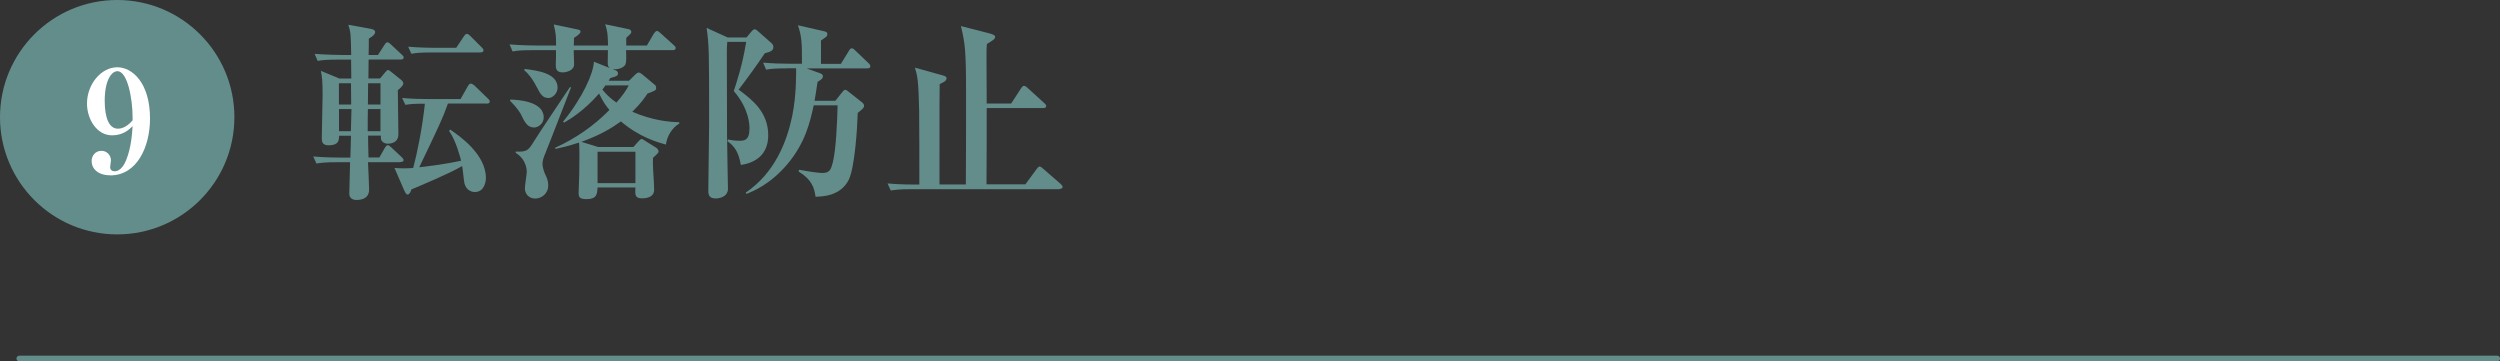
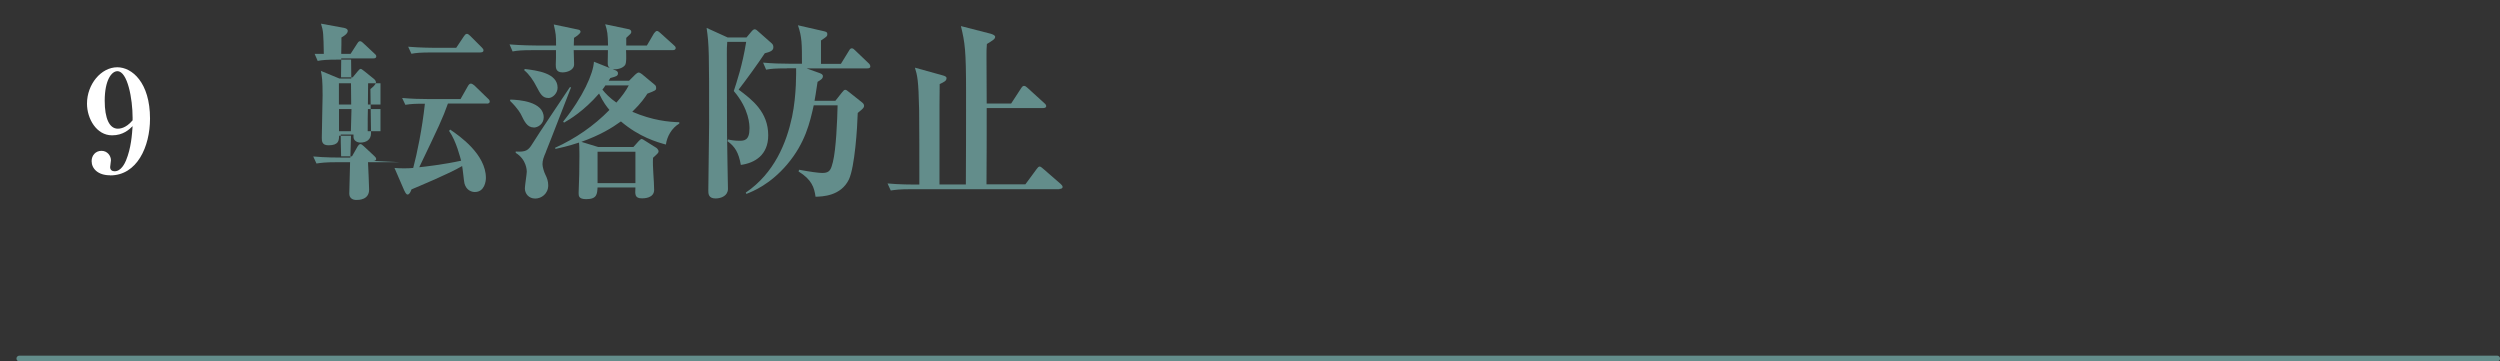
<svg xmlns="http://www.w3.org/2000/svg" id="_レイヤー_2" data-name="レイヤー_2" width="248.3" height="35.9" viewBox="0 0 248.3 35.9">
  <rect x="0" y="0" width="248.3" height="35.9" fill="#333333" stroke="none" />
  <defs>
    <style>
      .cls-1 {
        fill: none;
        stroke-linecap: round;
        stroke-linejoin: round;
        stroke-width: .57px;
      }

      .cls-1, .cls-2 {
        stroke: #638d8b;
      }

      .cls-3 {
        fill: #fff;
      }

      .cls-2 {
        stroke-miterlimit: 10;
      }

      .cls-2, .cls-4 {
        fill: #638d8b;
      }
    </style>
  </defs>
  <g id="_テキスト" data-name="テキスト">
    <g>
-       <path class="cls-4" d="M39.74,16.11h-3.19c.02.19.11,2.64.11,2.72,0,1.03-1.04,1.03-1.27,1.03-.38,0-.7-.19-.7-.63,0-.27.08-2.75.08-3.12h-1.29c-1.18,0-1.58.06-2.05.13l-.32-.7c1.16.11,2.51.11,2.72.11h.97l.06-2.17h-1.18c-.02.46-.02.95-1.06.95-.65,0-.66-.42-.66-.74,0-.67.08-3.61.08-4.2,0-1.56-.06-1.86-.17-2.45l1.84.76h1.18l-.02-1.88h-1.25c-1.18,0-1.6.04-2.07.13l-.3-.7c1.16.09,2.49.11,2.72.11h.91c-.04-2.01-.04-2.24-.28-3l2.3.42c.27.06.36.17.36.3,0,.3-.48.57-.63.65,0,.23,0,1.08-.02,1.63h.93l.65-1.01c.06-.1.15-.25.29-.25.11,0,.27.13.34.21l1.08,1.01c.11.09.19.17.19.28,0,.19-.15.21-.29.21h-3.19l-.02,1.88h1.16l.49-.59c.11-.13.21-.25.3-.25.08,0,.19.1.34.21l.97.78c.08.06.21.21.21.34,0,.25-.42.57-.55.67,0,1.22.06,3.17.06,4.39,0,.65-.47.93-1.06.93-.36,0-.68-.23-.68-.55v-.25h-1.27c0,.38,0,.91.04,2.17h1.08l.55-.97c.08-.13.17-.25.28-.25s.21.1.34.21l1.04.97c.09.1.19.17.19.3,0,.17-.17.19-.3.19ZM34.86,8.27h-1.2v2.11h1.22l-.02-2.11ZM33.67,10.83v2.2h1.18c.02-.74.06-1.98.06-2.2h-1.23ZM37.79,10.83h-1.25c-.02.74-.02.95-.02,2.2h1.27v-2.2ZM37.79,8.27h-1.23l-.02,2.11h1.25v-2.11ZM48.37,10.28h-3.88c-.53,1.5-.91,2.28-2.85,6.33.42-.04,2.45-.27,4.16-.65-.08-.25-.47-1.94-1.2-2.96l.11-.13c.93.63,3.55,2.45,3.55,4.81,0,.27-.11,1.39-1.1,1.39-.32,0-.85-.17-1.03-.85-.06-.25-.17-1.46-.23-1.73-1.27.76-4.31,2.01-5.03,2.32-.11.29-.21.51-.4.51-.13,0-.27-.29-.32-.4l-.97-2.24c.28.02.55.04.95.04s.7-.02.91-.04c.38-1.41.89-3.88,1.16-6.38-1.06,0-1.37.02-1.94.11l-.32-.68c.89.08,1.8.11,2.72.11h3.08l.72-1.27c.06-.11.17-.27.3-.27.11,0,.27.11.36.19l1.33,1.29c.11.09.19.19.19.3,0,.19-.19.21-.28.21ZM47.74,5.21h-4.83c-1.16,0-1.58.04-2.05.13l-.32-.7c1.16.1,2.51.11,2.72.11h2.05l.76-1.14c.08-.11.17-.25.3-.25.11,0,.23.1.34.21l1.14,1.14c.11.11.17.19.17.28,0,.19-.15.21-.28.21Z" />
+       <path class="cls-4" d="M39.74,16.11h-3.19c.02.19.11,2.64.11,2.72,0,1.03-1.04,1.03-1.27,1.03-.38,0-.7-.19-.7-.63,0-.27.08-2.75.08-3.12h-1.29c-1.18,0-1.58.06-2.05.13l-.32-.7c1.16.11,2.51.11,2.72.11h.97l.06-2.17h-1.18c-.02.46-.02.95-1.06.95-.65,0-.66-.42-.66-.74,0-.67.08-3.61.08-4.2,0-1.56-.06-1.86-.17-2.45l1.84.76h1.18l-.02-1.88h-1.25c-1.18,0-1.6.04-2.07.13l-.3-.7h.91c-.04-2.01-.04-2.24-.28-3l2.3.42c.27.06.36.17.36.3,0,.3-.48.57-.63.65,0,.23,0,1.08-.02,1.63h.93l.65-1.01c.06-.1.15-.25.29-.25.11,0,.27.13.34.21l1.08,1.01c.11.09.19.17.19.28,0,.19-.15.21-.29.21h-3.19l-.02,1.88h1.16l.49-.59c.11-.13.21-.25.3-.25.08,0,.19.1.34.21l.97.78c.08.06.21.21.21.34,0,.25-.42.57-.55.67,0,1.22.06,3.17.06,4.39,0,.65-.47.93-1.06.93-.36,0-.68-.23-.68-.55v-.25h-1.27c0,.38,0,.91.04,2.17h1.08l.55-.97c.08-.13.17-.25.28-.25s.21.1.34.21l1.04.97c.09.1.19.17.19.3,0,.17-.17.19-.3.19ZM34.86,8.27h-1.2v2.11h1.22l-.02-2.11ZM33.67,10.83v2.2h1.18c.02-.74.06-1.98.06-2.2h-1.23ZM37.79,10.83h-1.25c-.02.74-.02.95-.02,2.2h1.27v-2.2ZM37.79,8.27h-1.23l-.02,2.11h1.25v-2.11ZM48.37,10.28h-3.88c-.53,1.5-.91,2.28-2.85,6.33.42-.04,2.45-.27,4.16-.65-.08-.25-.47-1.94-1.2-2.96l.11-.13c.93.63,3.55,2.45,3.55,4.81,0,.27-.11,1.39-1.1,1.39-.32,0-.85-.17-1.03-.85-.06-.25-.17-1.46-.23-1.73-1.27.76-4.31,2.01-5.03,2.32-.11.29-.21.51-.4.51-.13,0-.27-.29-.32-.4l-.97-2.24c.28.02.55.04.95.04s.7-.02.91-.04c.38-1.41.89-3.88,1.16-6.38-1.06,0-1.37.02-1.94.11l-.32-.68c.89.08,1.8.11,2.72.11h3.08l.72-1.27c.06-.11.17-.27.3-.27.11,0,.27.11.36.19l1.33,1.29c.11.09.19.19.19.3,0,.19-.19.21-.28.21ZM47.74,5.21h-4.83c-1.16,0-1.58.04-2.05.13l-.32-.7c1.16.1,2.51.11,2.72.11h2.05l.76-1.14c.08-.11.17-.25.3-.25.11,0,.23.1.34.21l1.14,1.14c.11.11.17.19.17.28,0,.19-.15.21-.28.21Z" />
      <path class="cls-4" d="M66.15,14.36c-.91-.25-2.64-.74-4.48-2.3-.93.67-2.05,1.35-3.93,2.03l1.67.51h3.5l.53-.59c.1-.1.21-.21.3-.21.04,0,.23.11.28.15l1.18.74c.11.08.21.25.21.32,0,.17-.06.21-.55.66-.06.89.11,2.3.11,3.19,0,.84-1.04.84-1.2.84-.72,0-.7-.36-.66-1.08h-3.76c-.04.65-.06,1.16-1.12,1.16-.76,0-.76-.32-.76-.63,0-.28.06-1.58.06-1.82.02-1.06.02-1.92.02-1.94,0-.74-.02-1.04-.04-1.23-1.16.38-1.88.53-2.34.63l-.04-.11c2.01-.91,3.86-2.18,5.4-3.76-.25-.3-.61-.74-1.03-1.63-1.5,1.73-2.96,2.6-3.48,2.89l-.09-.1c1.98-2.45,3-4.79,3.06-5.95l1.58.63c-.15-.13-.21-.21-.21-.51,0-.21.02-1.1.02-1.27h-3.4c0,.23.04,1.2.04,1.41,0,.59-.72.8-1.14.8-.68,0-.68-.46-.68-.78,0-.11.02-.55.02-.65v-.78h-2.26c-1.16,0-1.58.04-2.05.13l-.3-.7c1.14.1,2.49.11,2.7.11h1.92c0-1.04-.02-1.14-.23-2.09l2.43.51c.11.02.23.08.23.21,0,.19-.44.48-.65.61,0,.13-.02.65-.02.76h3.4c-.02-1.14-.06-1.42-.28-2.11l2.34.49c.1.02.25.1.25.25,0,.11-.04.17-.1.23-.06.06-.34.32-.4.38v.76h2.05l.7-1.2c.06-.09.21-.25.3-.25s.27.13.34.21l1.33,1.2c.11.09.19.17.19.29,0,.17-.15.21-.29.21h-4.64c.02.53.06,1.31-.11,1.5-.27.34-.84.44-1.22.4l.3.11c.15.06.23.17.23.28,0,.27-.17.32-.76.48-.1.15-.13.21-.17.27h2.03l.61-.61c.06-.06.25-.21.34-.21.11,0,.28.13.34.17l1.25,1.04c.1.08.15.15.15.34,0,.21-.08.25-.87.55-.23.36-.59.91-1.5,1.8,2.03.87,3.63,1.01,4.67,1.04v.13c-.78.46-1.22,1.31-1.33,2.07ZM53.01,12.66c-.65,0-.93-.61-1.23-1.22-.04-.1-.34-.67-1.12-1.42l.02-.13c.85.02,3.32.19,3.32,1.77,0,.65-.57,1.01-.99,1.01ZM54.24,15.05c-.25.57-.36.87-.36,1.27,0,.27.17.8.27.99.19.38.3.7.3,1.1,0,.84-.68,1.31-1.29,1.31-.67,0-1.03-.51-1.03-1.01,0-.27.19-1.42.19-1.67,0-.1-.02-1.2-1.1-1.86v-.13c1.01.06,1.25-.11,1.65-.76.55-.91,3.19-4.81,3.72-5.62h.13c-.4,1.01-2.11,5.47-2.49,6.38ZM54.45,9.73c-.57,0-.78-.4-1.16-1.12-.32-.63-.72-1.22-1.22-1.63l.04-.13c1.22.15,3.27.4,3.27,1.86,0,.55-.48,1.03-.93,1.03ZM63.11,15.07h-3.76v3.12h3.76v-3.12ZM60.13,8.48c-.11.19-.19.27-.3.42.32.4.74.84,1.39,1.29.57-.65.93-1.14,1.23-1.71h-2.32Z" />
      <path class="cls-4" d="M74.15,3.71l.46-.55c.17-.21.27-.25.34-.25.15,0,.23.1.4.25l1.29,1.14c.13.11.17.23.17.4,0,.34-.34.46-.85.59-.59.91-2.03,2.89-2.6,3.61,1.35,1.01,2.94,2.22,2.94,4.54,0,1.96-1.33,2.75-2.72,2.94-.21-1.2-.57-1.82-1.33-2.36l.06-.17c.23.06.67.13,1.1.13.48,0,1.03,0,1.03-1.22,0-.3,0-1.9-1.56-3.72.29-.89.87-2.6,1.23-4.88h-1.88c-.04.44-.04.74-.04,1.18,0,2.24.02,5.83.02,8.06,0,.8.09,5.17.09,5.36,0,.67-.65.95-1.23.95-.72,0-.72-.49-.72-.78,0-1.04.08-5.55.08-6.57,0-7.12,0-7.9-.25-9.59l2.09.95h1.88ZM78.16,6.79c-1.18,0-1.6.04-2.07.13l-.3-.7c.89.08,1.8.11,2.72.11h1.14c0-1.94,0-2.68-.4-3.82l2.58.59c.23.06.34.09.34.29,0,.21-.06.25-.63.63v2.32h1.98l.78-1.27c.11-.19.17-.27.3-.27s.21.08.34.21l1.33,1.27c.09.08.17.19.17.32,0,.17-.17.19-.28.19h-6.06l1.31.47c.15.06.32.13.32.3,0,.25-.19.36-.53.57-.17,1.2-.25,1.56-.3,1.88h2.07l.65-.82c.13-.15.21-.27.32-.27s.19.06.42.25l1.27,1.01c.15.11.19.25.19.32,0,.19-.06.25-.63.72-.04,1.52-.3,5.36-.87,6.59-.8,1.67-2.64,1.71-3.32,1.73-.13-.91-.36-1.69-1.69-2.51l.06-.17c1.14.21,1.94.32,2.32.32.76,0,.85-.4,1.03-1.08.32-1.25.44-4.2.47-5.64h-2.37c-.38,1.71-.84,3.74-2.64,5.87-1.71,2.01-3.42,2.68-4.05,2.93l-.06-.13c2.85-1.94,4.05-4.96,4.6-7.54.46-2.2.4-4.56.4-4.81h-.89Z" />
      <path class="cls-4" d="M105.22,18.79h-14.7c-1.18,0-1.58.06-2.05.13l-.32-.7c1.16.11,2.51.11,2.72.11h.44c0-1.86,0-6.46-.02-7.35-.06-3.12-.19-3.5-.42-4.26l2.74.76c.23.06.4.13.4.28,0,.27-.23.38-.68.59-.04,1.58,0,8.55-.02,9.97h2.62c.02-1.77.02-7.18.02-9.16,0-4.2-.11-4.9-.51-6.57l2.96.76c.21.06.44.17.44.3,0,.23-.21.34-.82.72-.04.44-.04.68-.04,1.18,0,.76.02,4.07.02,4.73h2.43l.99-1.52c.1-.15.17-.23.29-.23s.21.08.34.19l1.67,1.52c.13.11.19.19.19.3,0,.15-.15.19-.29.19h-5.62c0,1.84,0,5.64-.02,7.58h3.86l1.12-1.52c.11-.15.19-.25.3-.25.1,0,.21.1.34.21l1.75,1.52c.11.11.19.19.19.3,0,.13-.13.19-.3.19Z" />
    </g>
    <g>
-       <circle class="cls-2" cx="11.64" cy="11.64" r="11.14" />
      <path class="cls-3" d="M10.93,17.41c-1.2,0-1.83-.66-1.83-1.41,0-.56.39-1.02.98-1.02s.94.5.94.94c0,.1-.08.57-.08.67,0,.31.21.42.45.42.64,0,1.01-.8,1.12-1.06.52-1.26.6-2.58.66-3.42-.35.34-.94.91-2.04.91-1.54,0-2.49-1.64-2.49-3.15,0-1.92,1.4-3.61,3.01-3.61,1.46,0,3.25,1.51,3.25,5.1,0,2.79-1.29,5.64-3.95,5.64ZM13.17,11.68c0-1.86-.5-4.61-1.51-4.61-.57,0-1.26.87-1.26,2.94,0,1.74.46,2.77,1.3,2.77.14,0,.78,0,1.47-.83v-.28Z" />
    </g>
    <line class="cls-1" x1="1.92" y1="35.61" x2="248.02" y2="35.61" />
  </g>
</svg>